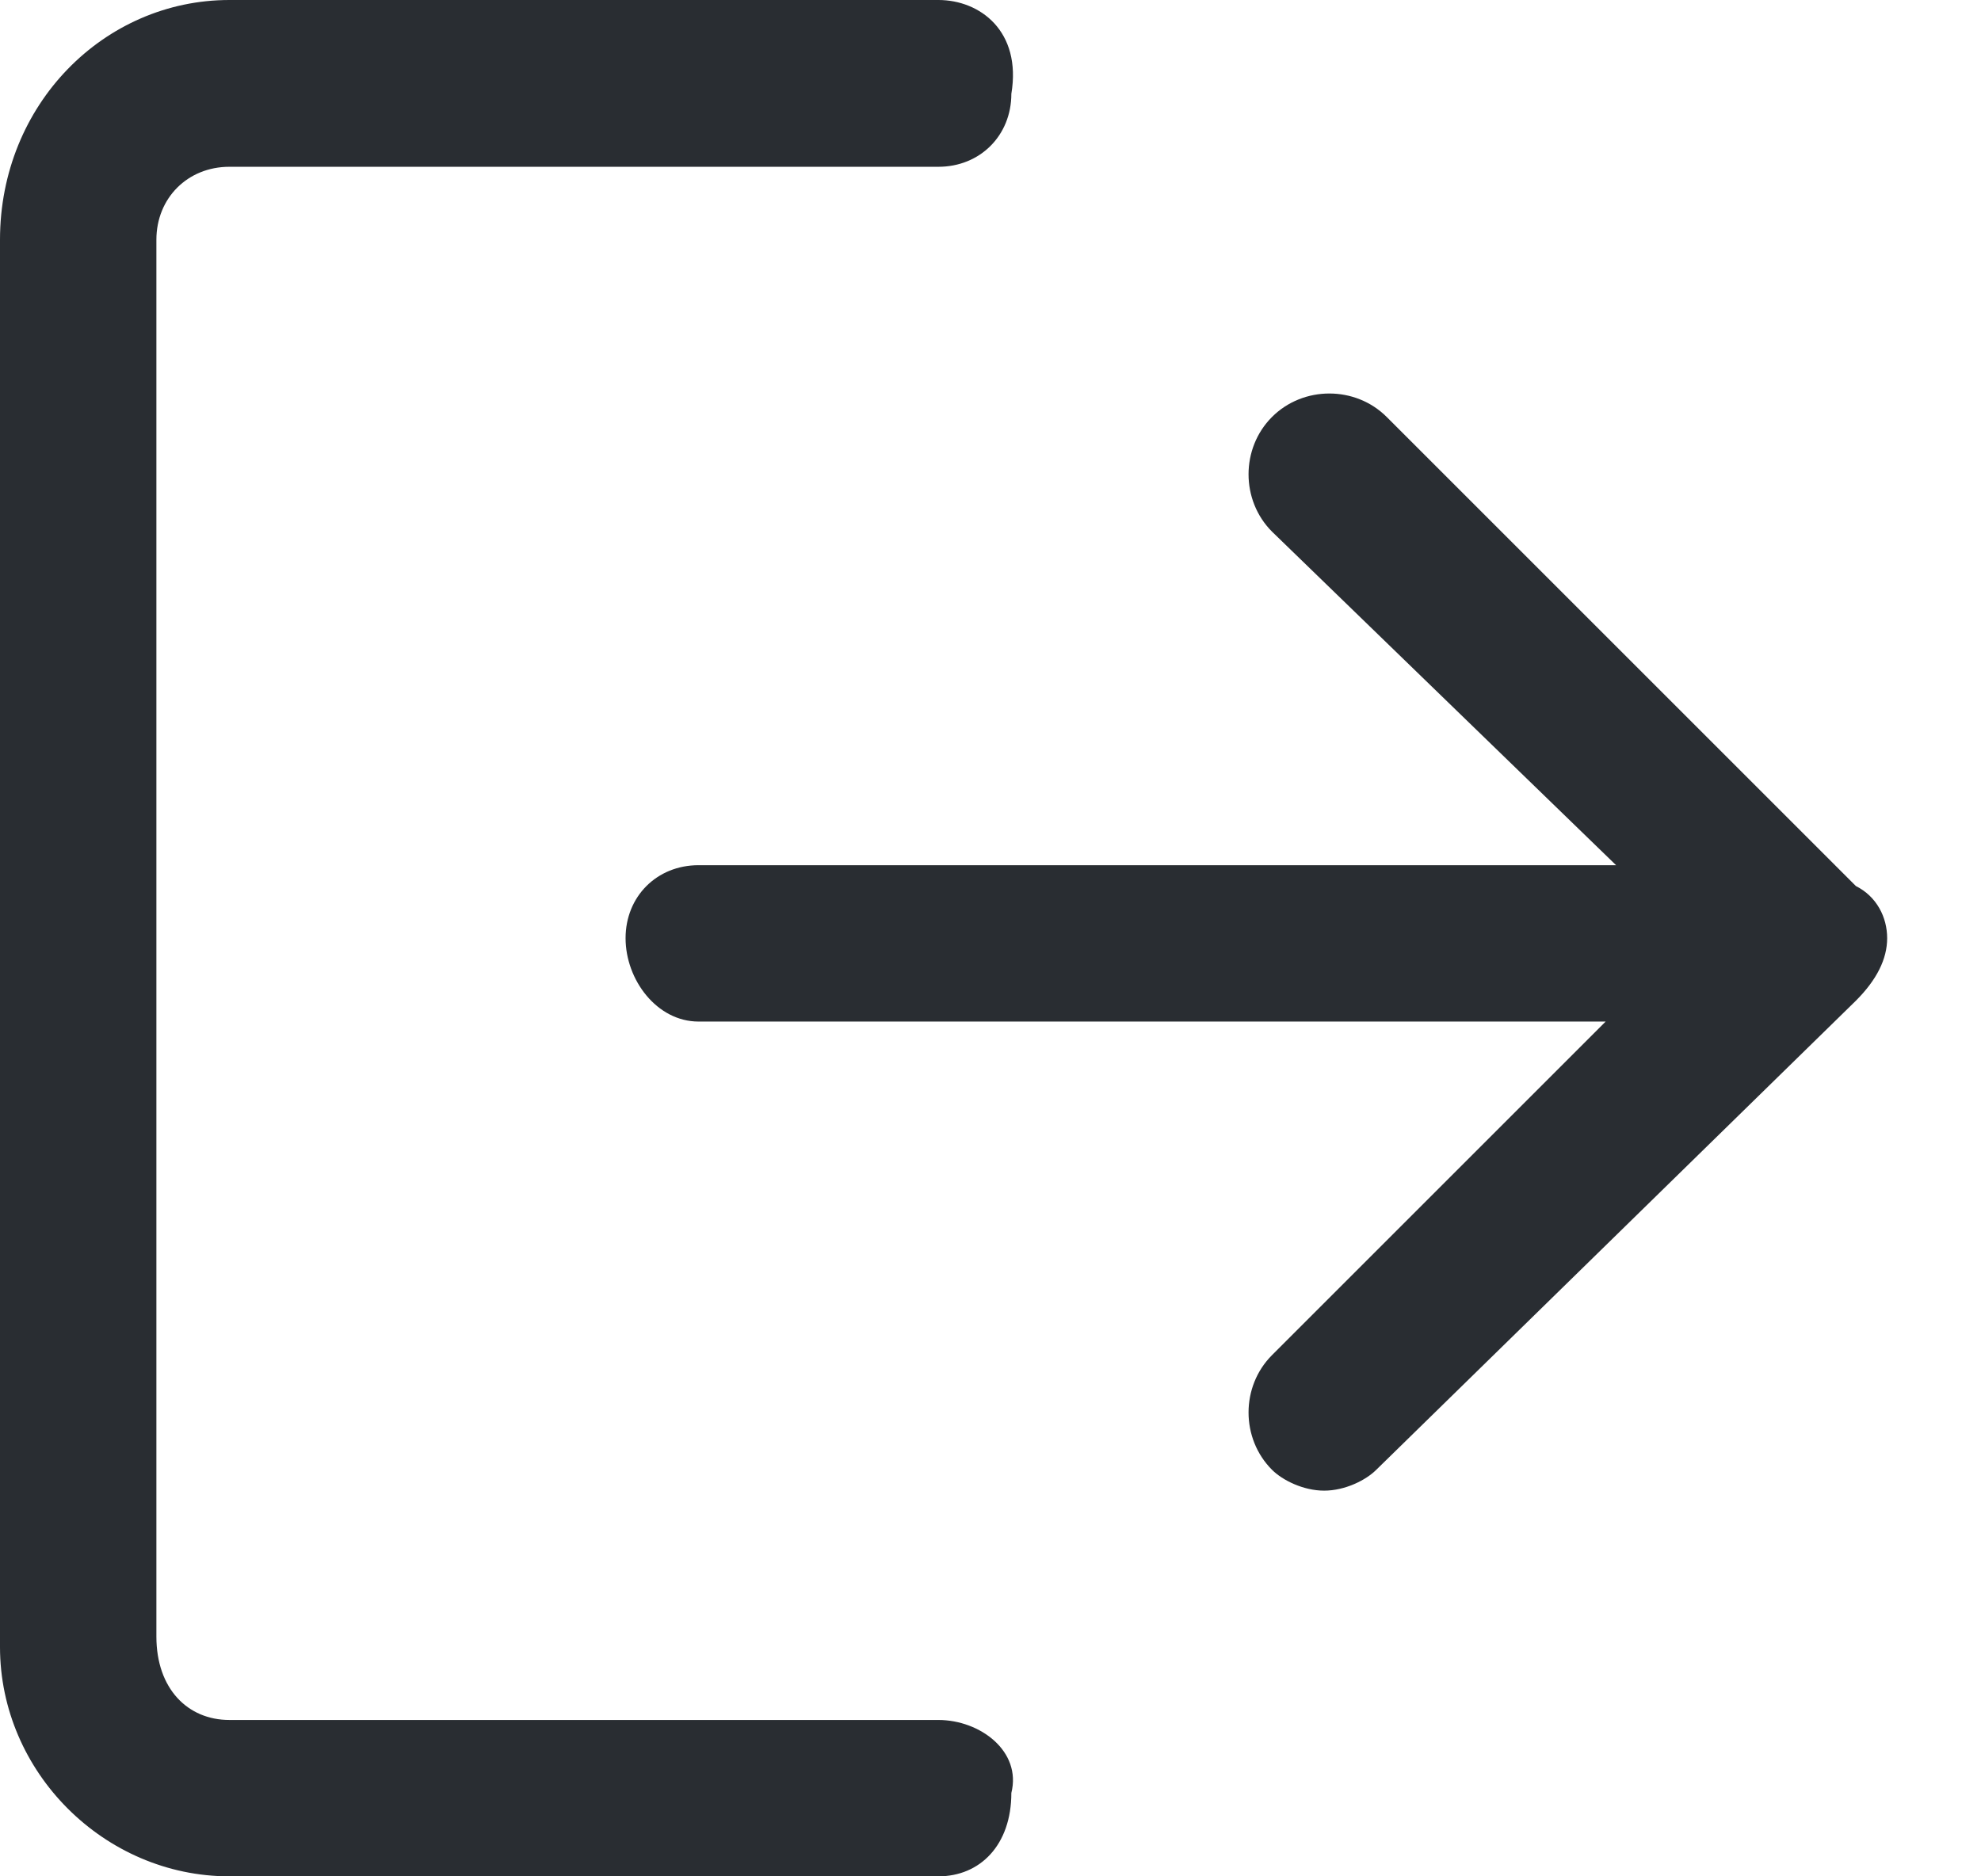
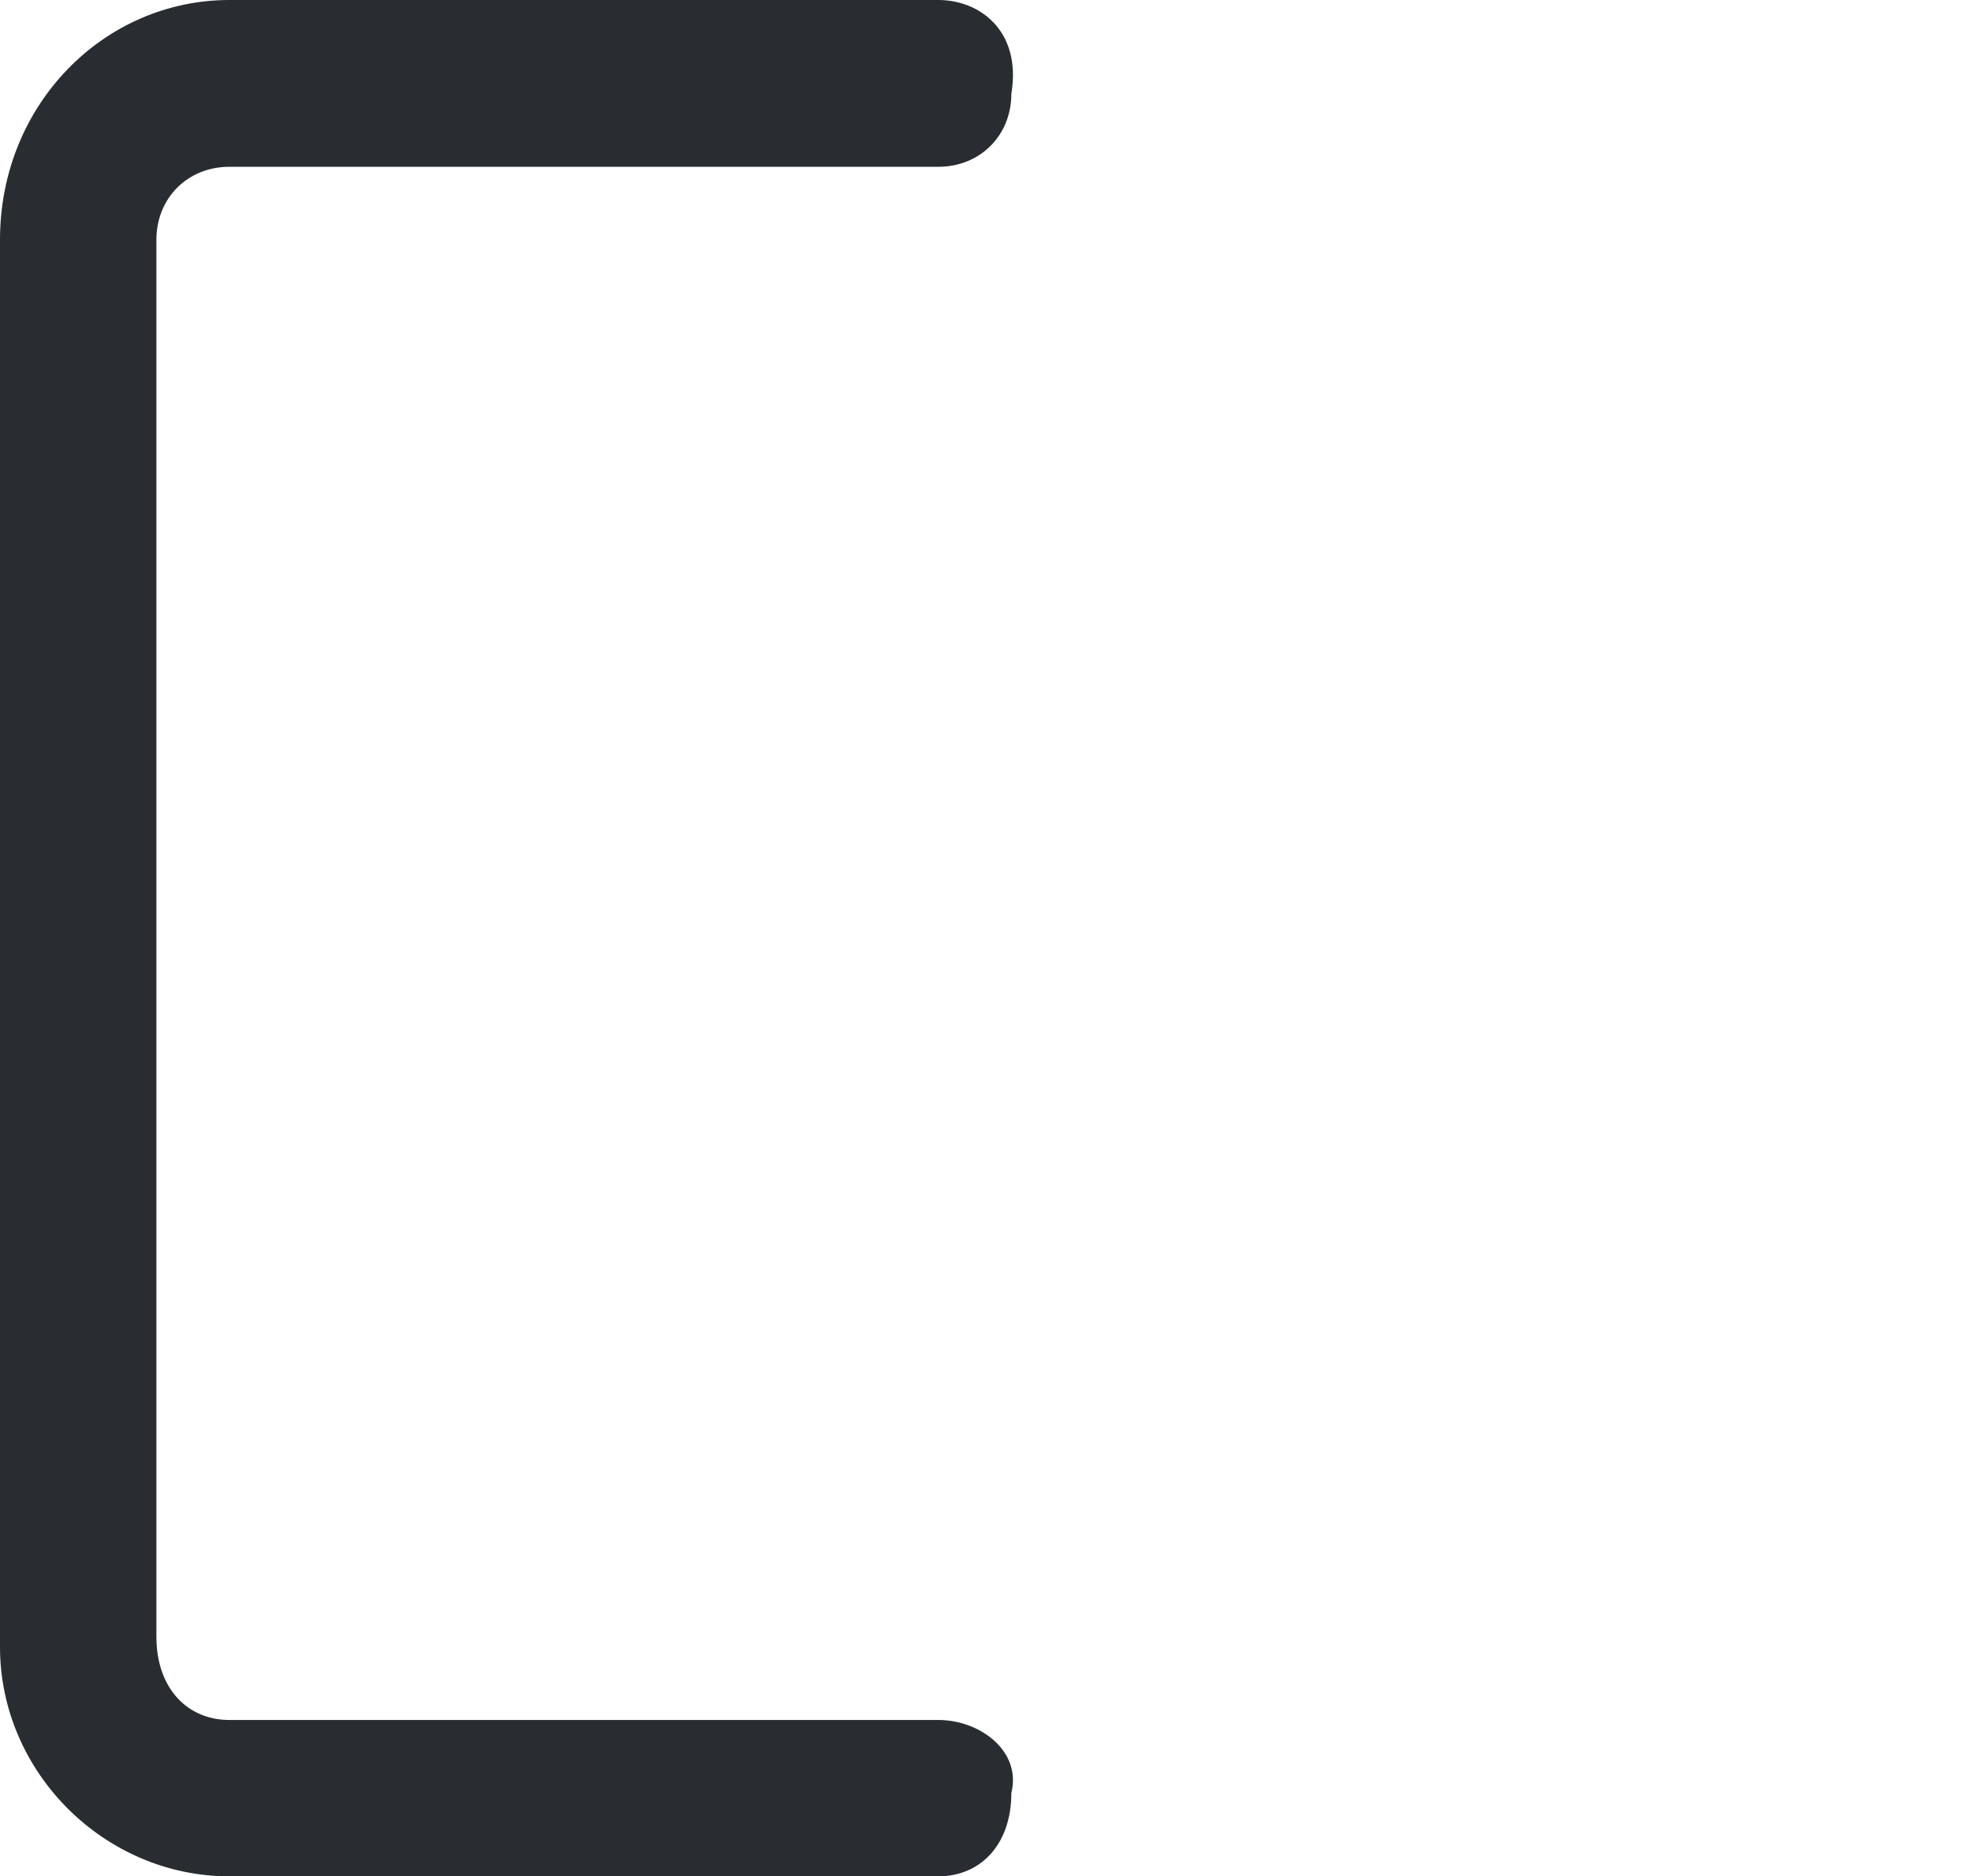
<svg xmlns="http://www.w3.org/2000/svg" id="Ð¡Ð»Ð¾Ð¹_1" viewBox="0 0 19 18" fill="#292D32">
  <style>.st0{fill:#292d32}</style>
  <path class="st0" d="M9 16.5H2.2c-.4 0-.7-.3-.7-.8V2.3c0-.4.3-.7.7-.7H9c.4 0 .7-.3.7-.7C9.8.3 9.4 0 9 0H2.2C1 0 0 1 0 2.3v13.5C0 17 1 18 2.2 18H9c.4 0 .7-.3.7-.8.1-.4-.3-.7-.7-.7" />
-   <path class="st0" d="M17.8 8.5 13.3 4c-.3-.3-.8-.3-1.1 0s-.3.8 0 1.1l3.3 3.2H6.7c-.4 0-.7.3-.7.7s.3.8.7.8h8.7L12.2 13c-.3.3-.3.8 0 1.1.1.1.3.2.5.2s.4-.1.5-.2l4.6-4.5q.3-.3.3-.6c0-.2-.1-.4-.3-.5" />
</svg>